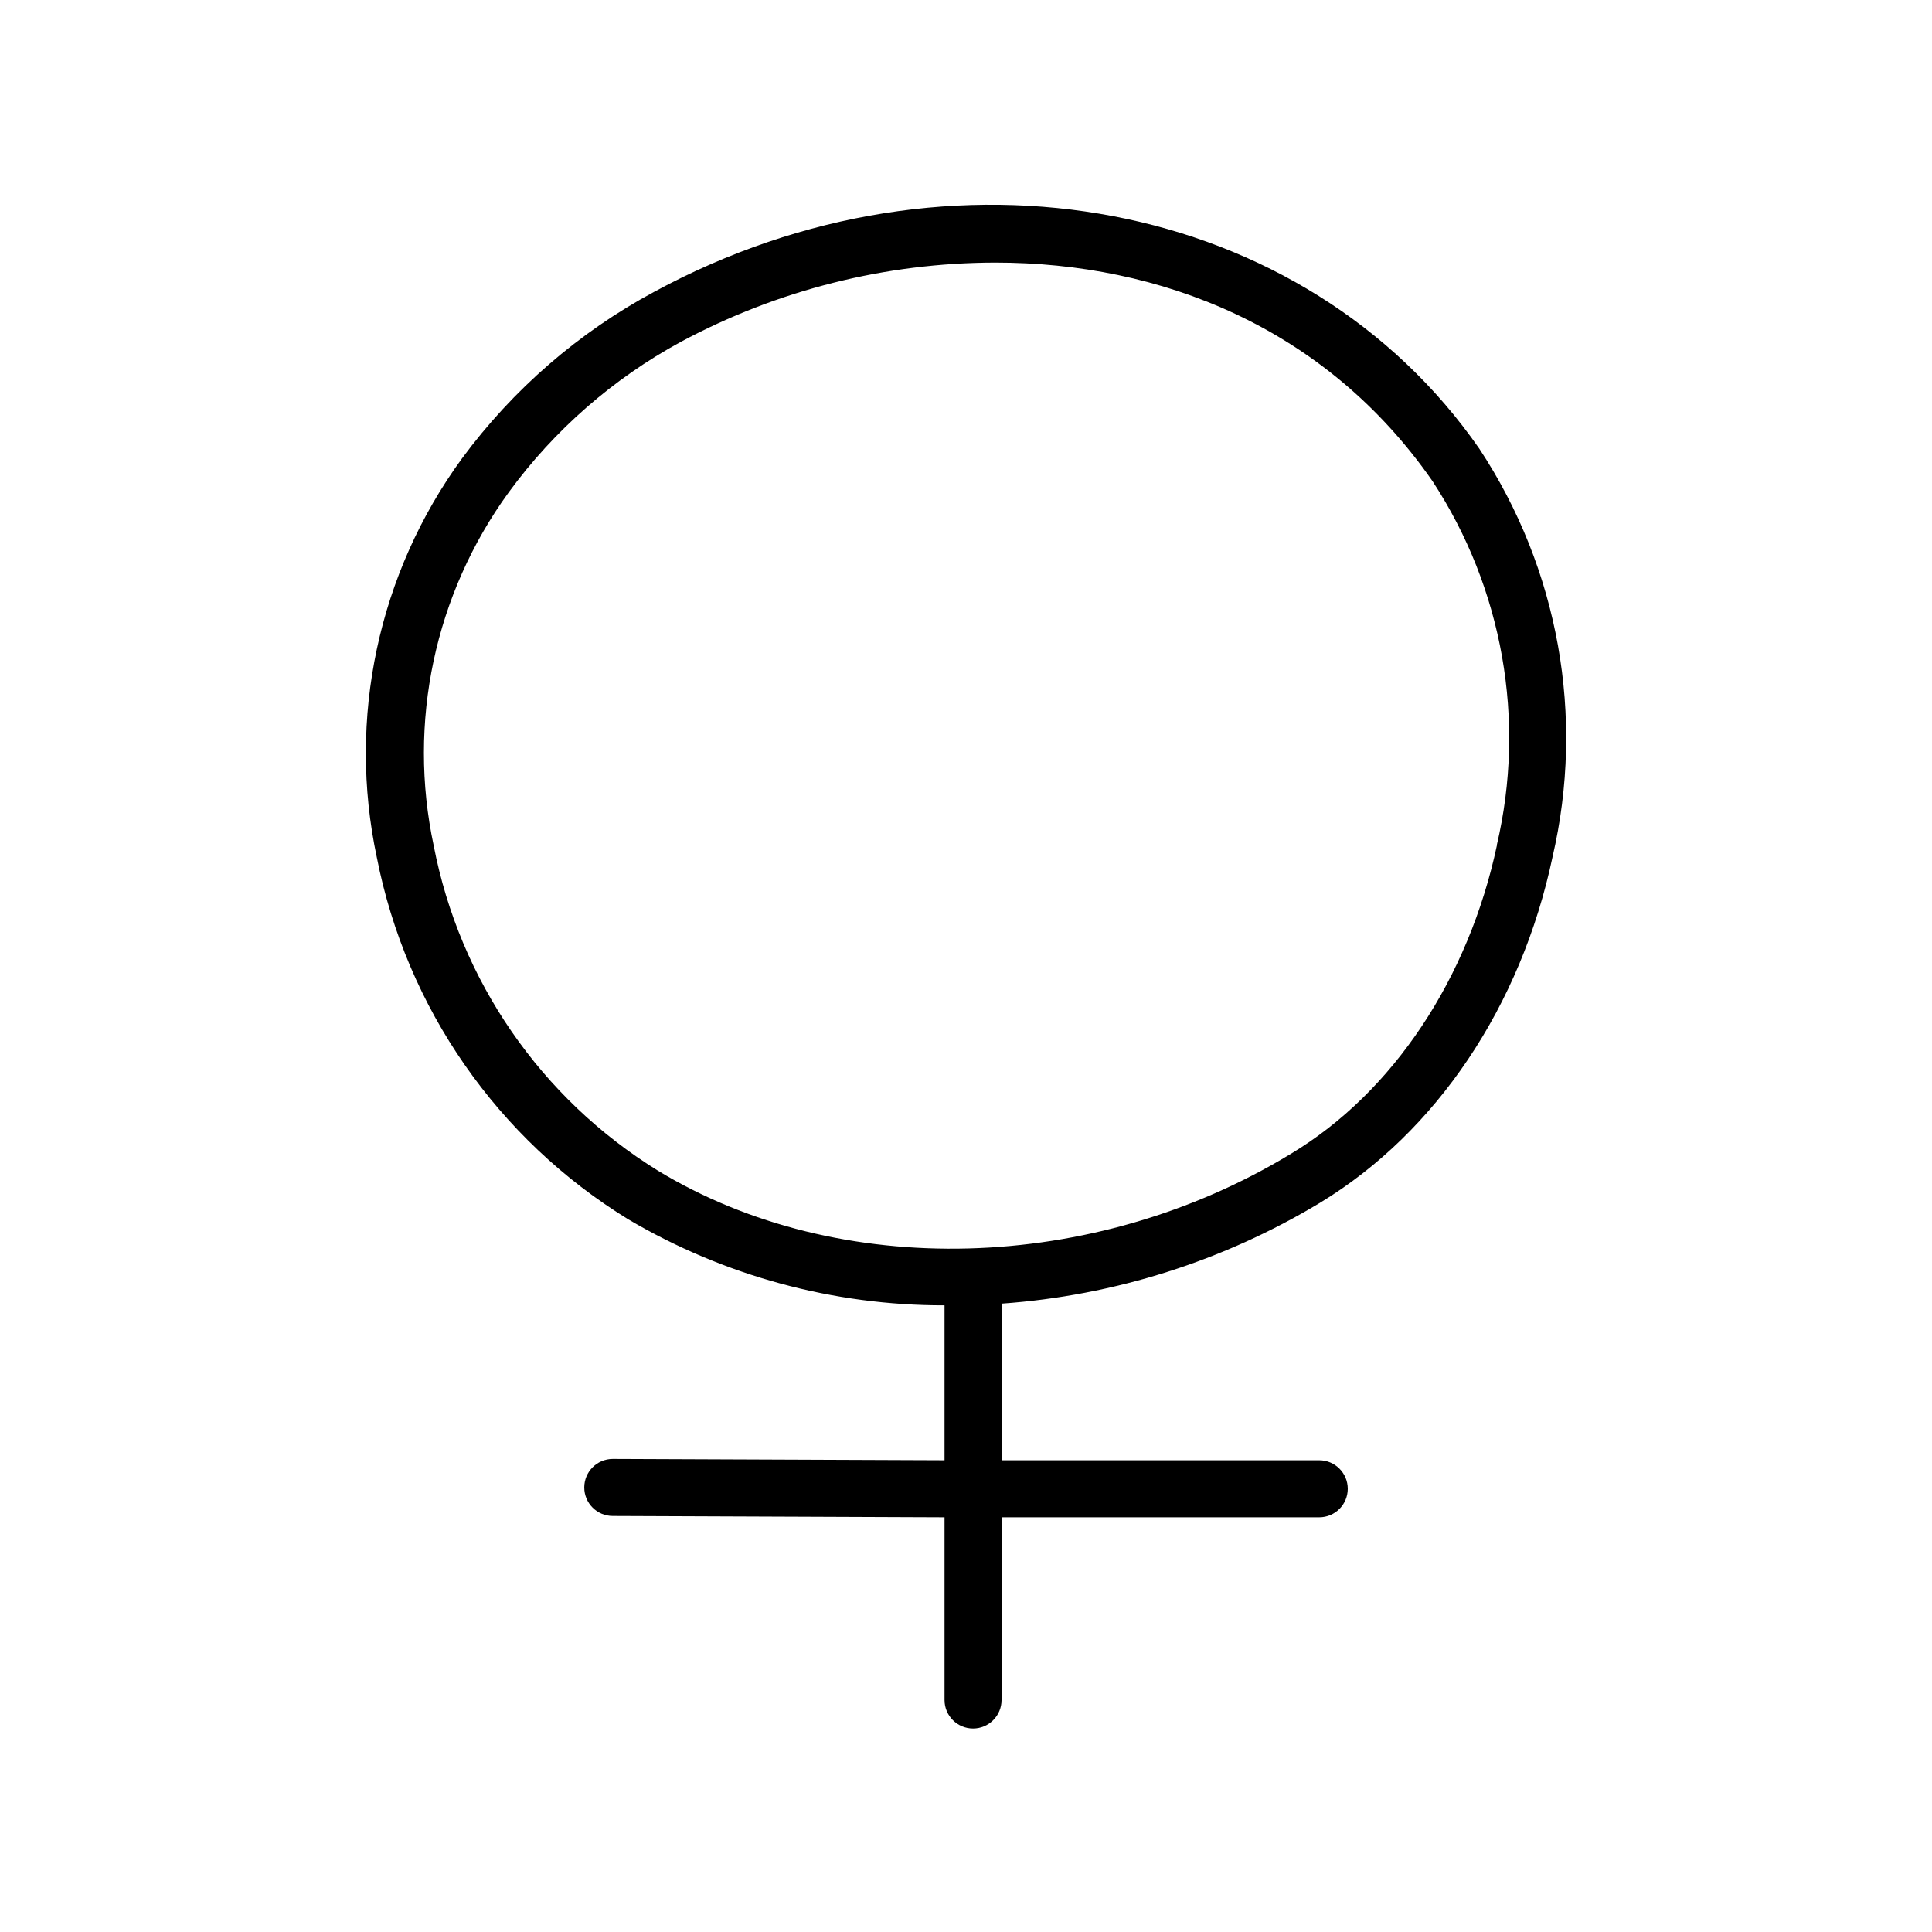
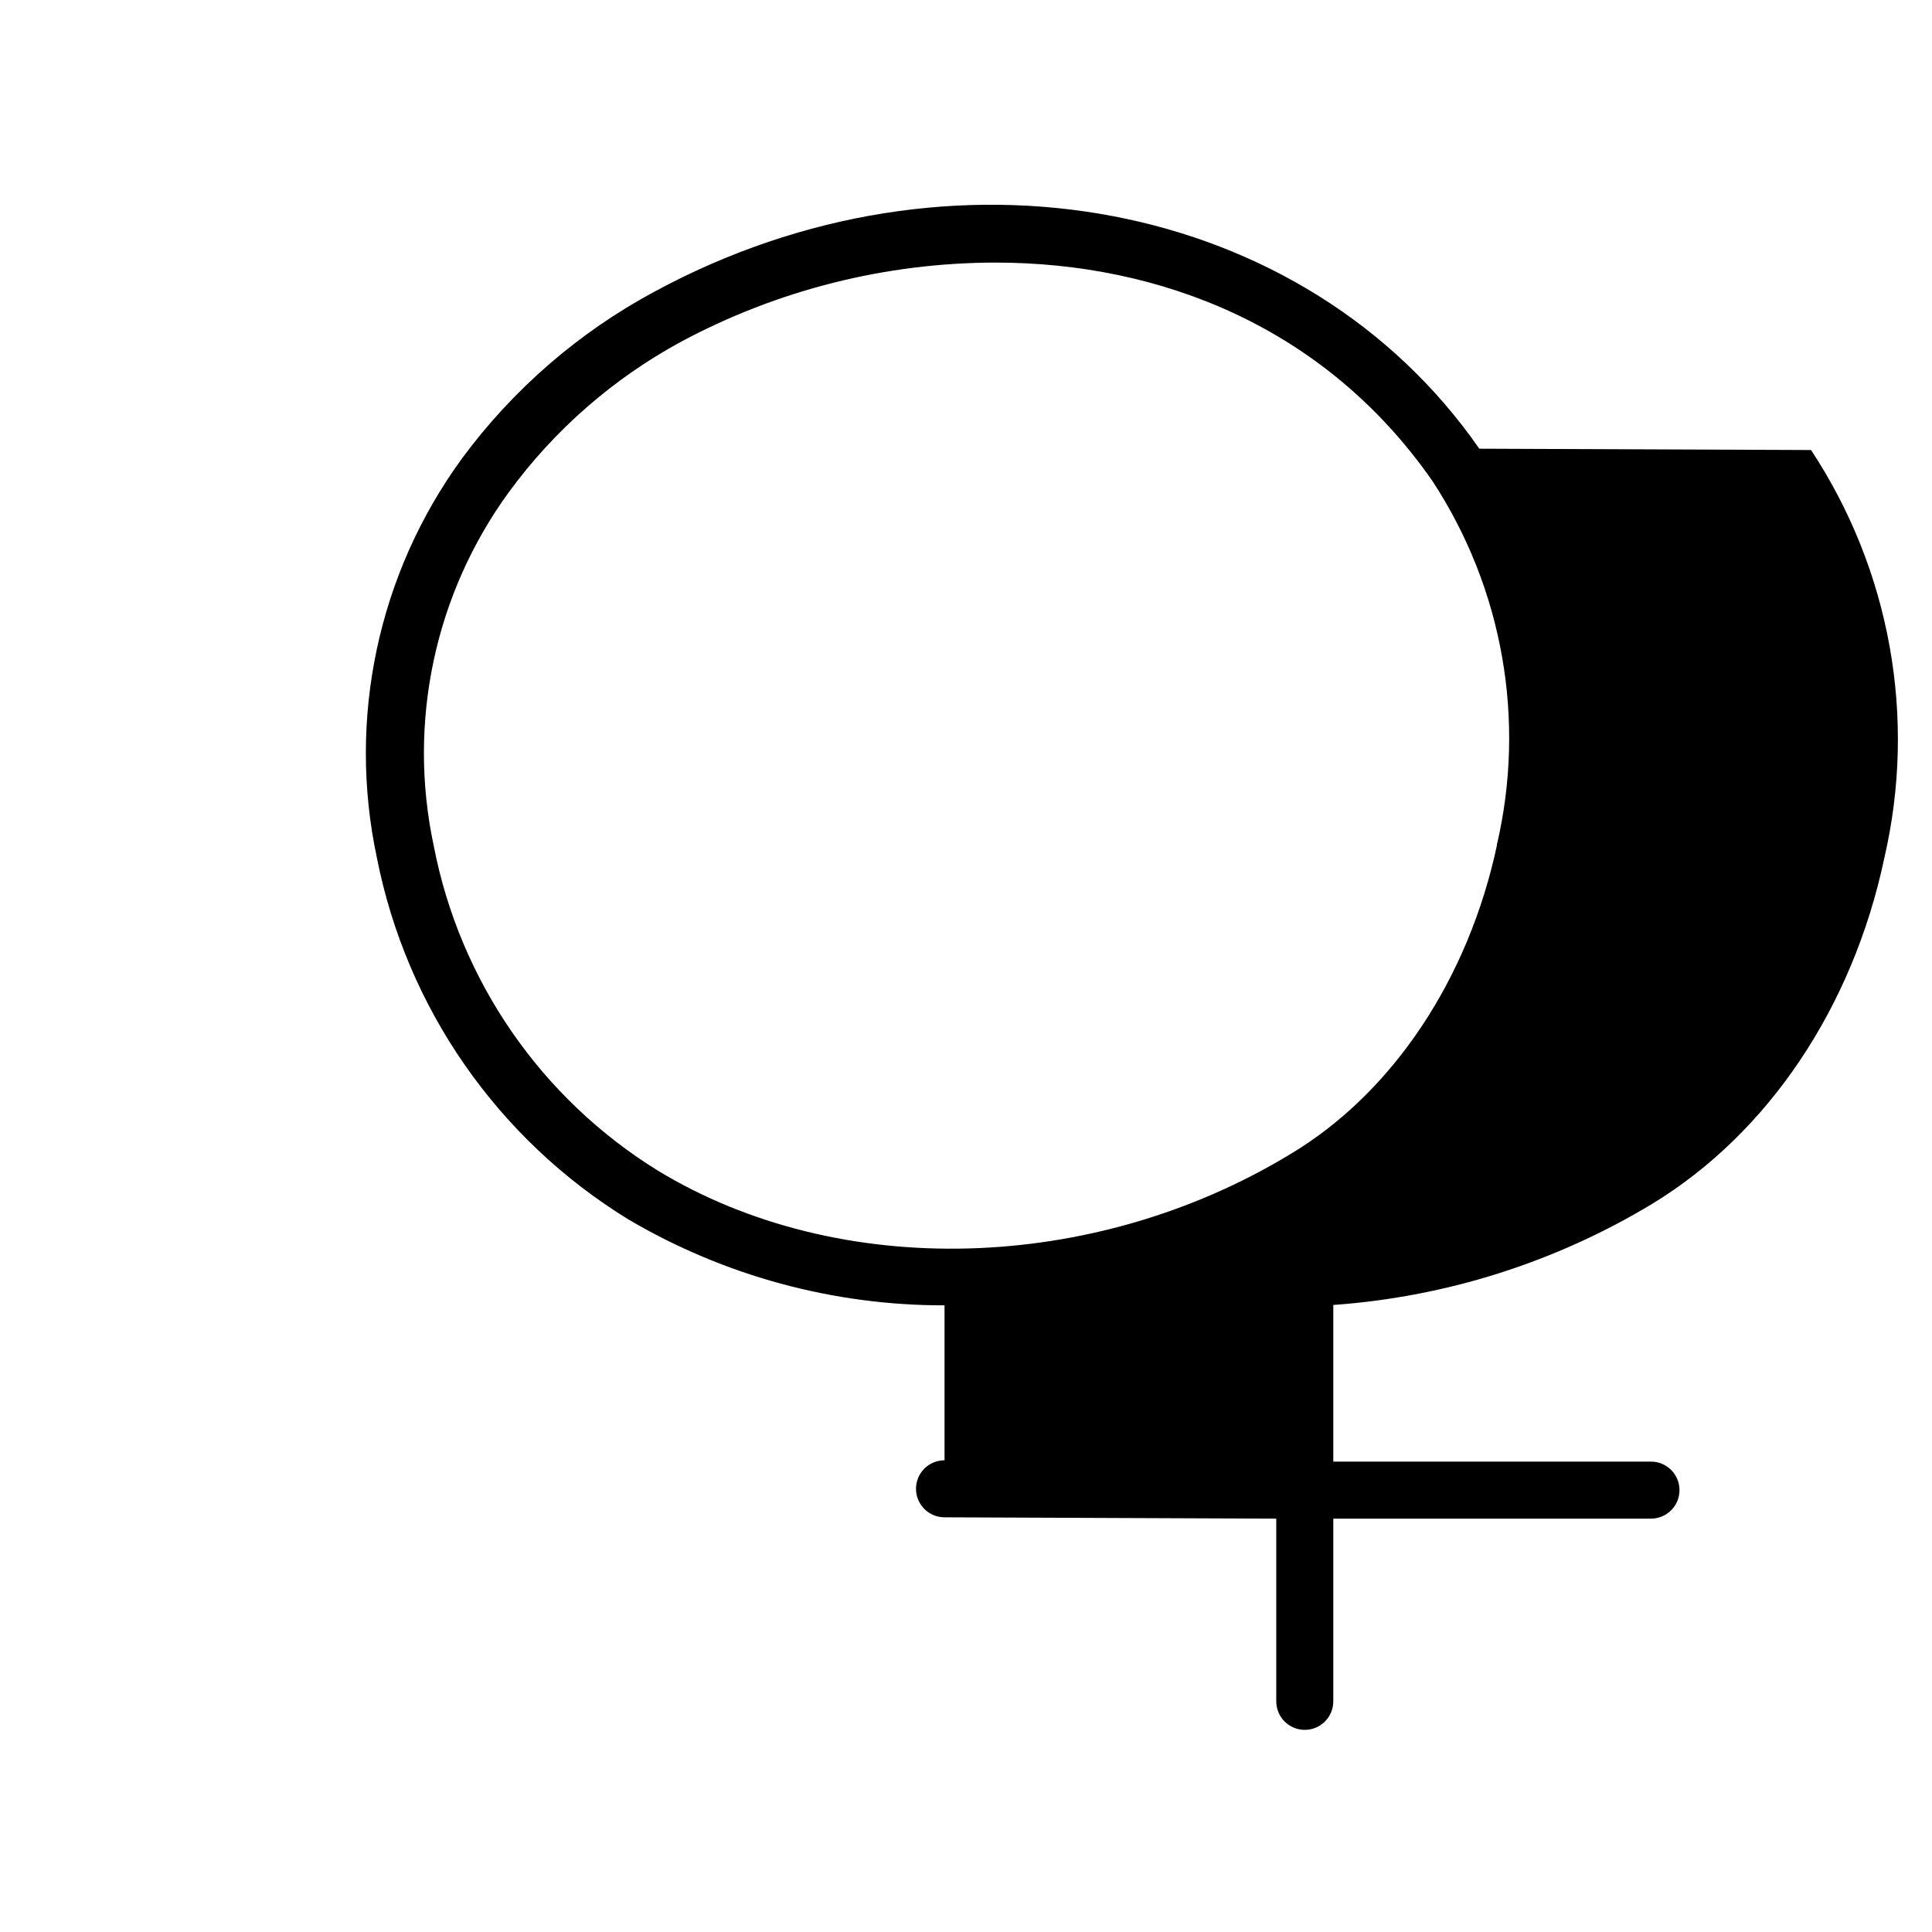
<svg xmlns="http://www.w3.org/2000/svg" fill="#000000" width="800px" height="800px" version="1.1" viewBox="144 144 512 512">
-   <path d="m536.03 262.91c-46.047-66.301-140.01-84.184-218.6-41.613-20.055 10.777-37.469 25.867-50.988 44.184-22.227 30.453-30.434 68.93-22.57 105.8 7.852 39.867 32.02 74.629 66.656 95.875 25.383 14.957 54.32 22.82 83.781 22.773v41.059l-87.914-0.352c-4.172 0-7.559 3.383-7.559 7.559 0 4.172 3.387 7.555 7.559 7.555l87.914 0.352v48.418c0 4.172 3.383 7.559 7.559 7.559 4.172 0 7.555-3.387 7.555-7.559v-48.418h84.188c4.176 0 7.559-3.383 7.559-7.555 0-4.176-3.383-7.559-7.559-7.559h-84.188v-41.512c29.867-2.125 58.801-11.293 84.441-26.754 30.781-18.691 53.203-52.094 61.566-91.594h-0.004c8.66-37.203 1.645-76.332-19.395-108.22zm4.684 105.04c-7.508 35.266-27.457 65.496-54.613 81.82-52.297 31.789-119.71 33.605-167.72 4.484h0.004c-31-19.133-52.559-50.379-59.449-86.152-6.973-32.629 0.262-66.68 19.898-93.656 12.066-16.492 27.637-30.102 45.594-39.852 25.629-13.75 54.25-20.965 83.332-21.008 43.68 0 87.461 17.027 115.88 57.938 18.633 28.457 24.789 63.309 17.031 96.43z" />
+   <path d="m536.03 262.91c-46.047-66.301-140.01-84.184-218.6-41.613-20.055 10.777-37.469 25.867-50.988 44.184-22.227 30.453-30.434 68.93-22.57 105.8 7.852 39.867 32.02 74.629 66.656 95.875 25.383 14.957 54.32 22.82 83.781 22.773v41.059c-4.172 0-7.559 3.383-7.559 7.559 0 4.172 3.387 7.555 7.559 7.555l87.914 0.352v48.418c0 4.172 3.383 7.559 7.559 7.559 4.172 0 7.555-3.387 7.555-7.559v-48.418h84.188c4.176 0 7.559-3.383 7.559-7.555 0-4.176-3.383-7.559-7.559-7.559h-84.188v-41.512c29.867-2.125 58.801-11.293 84.441-26.754 30.781-18.691 53.203-52.094 61.566-91.594h-0.004c8.66-37.203 1.645-76.332-19.395-108.22zm4.684 105.04c-7.508 35.266-27.457 65.496-54.613 81.82-52.297 31.789-119.71 33.605-167.72 4.484h0.004c-31-19.133-52.559-50.379-59.449-86.152-6.973-32.629 0.262-66.68 19.898-93.656 12.066-16.492 27.637-30.102 45.594-39.852 25.629-13.75 54.25-20.965 83.332-21.008 43.68 0 87.461 17.027 115.88 57.938 18.633 28.457 24.789 63.309 17.031 96.43z" />
</svg>